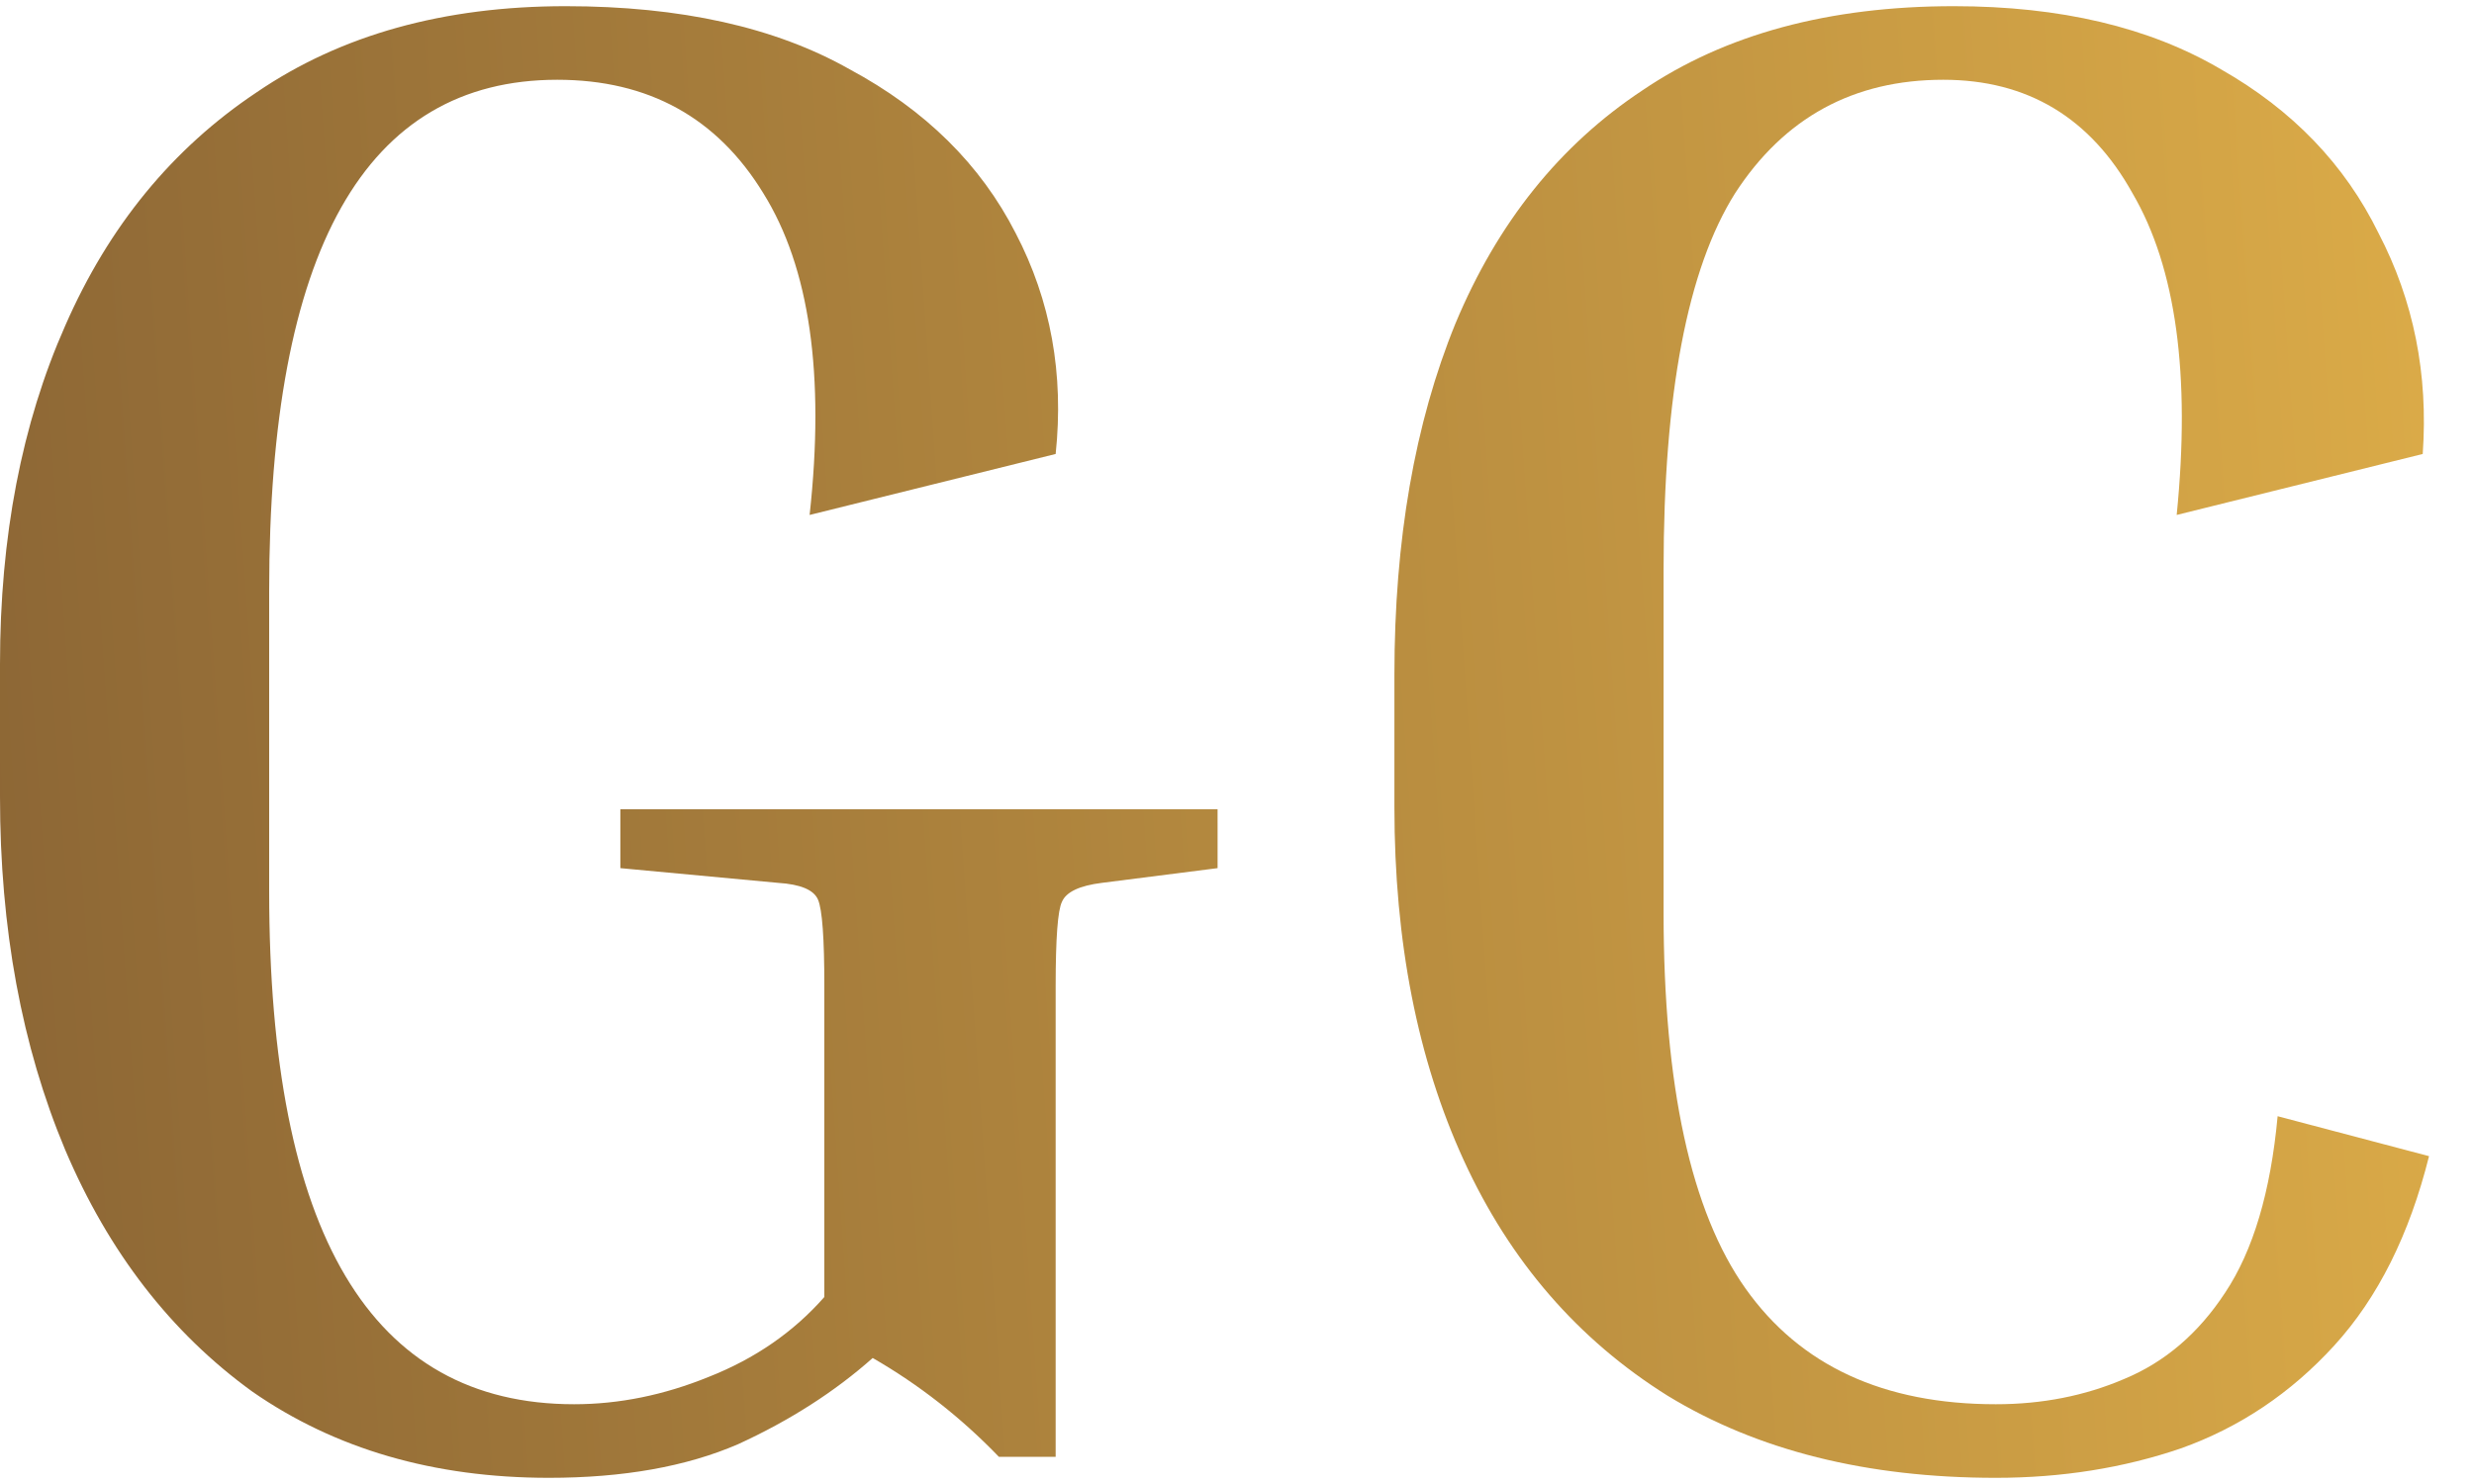
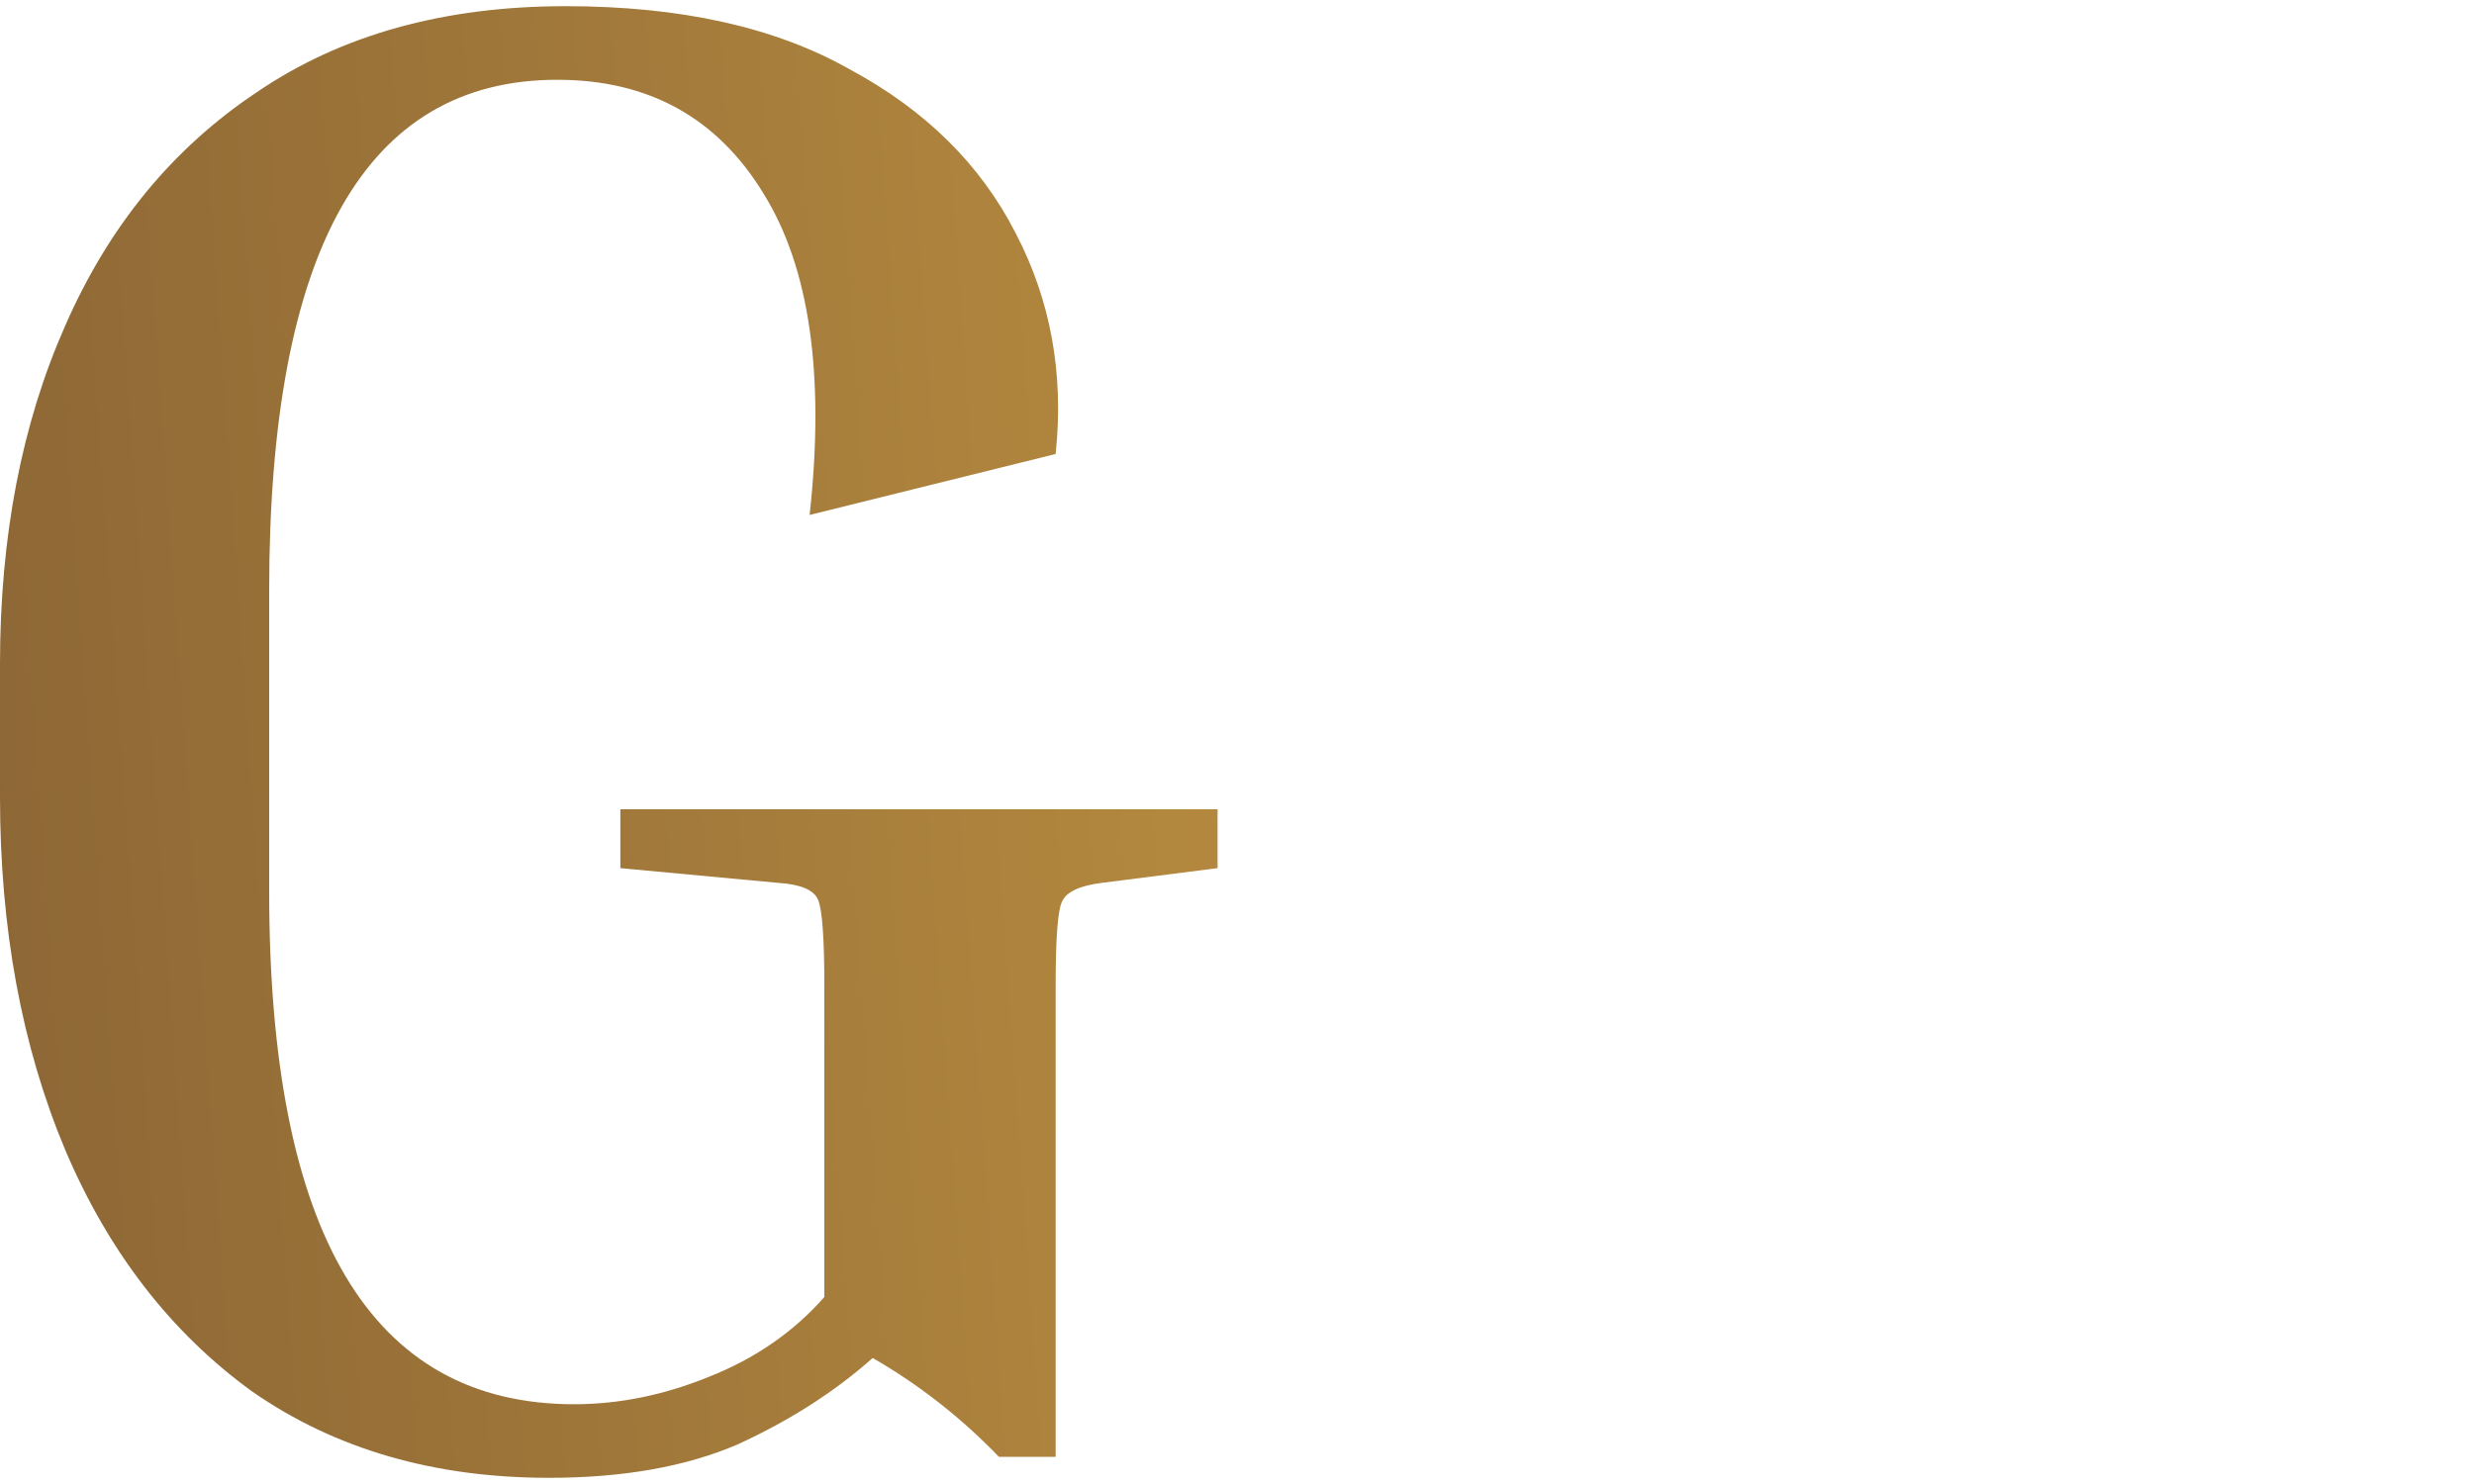
<svg xmlns="http://www.w3.org/2000/svg" width="40" height="24" viewBox="0 0 40 24" fill="none">
  <path d="M10.03 14.04V13.088H19.686V14.04L17.816 14.278C17.453 14.323 17.238 14.425 17.17 14.584C17.102 14.72 17.068 15.173 17.068 15.944V23.56H16.15C15.538 22.925 14.858 22.393 14.11 21.962C13.498 22.506 12.773 22.971 11.934 23.356C11.095 23.719 10.075 23.9 8.874 23.9C7.015 23.9 5.417 23.435 4.08 22.506C2.765 21.554 1.757 20.251 1.054 18.596C0.351 16.919 0 15.015 0 12.884V10.742C0 8.679 0.351 6.855 1.054 5.268C1.757 3.659 2.788 2.401 4.148 1.494C5.508 0.565 7.174 0.1 9.146 0.1C11.005 0.1 12.535 0.44 13.736 1.12C14.96 1.777 15.855 2.661 16.422 3.772C16.989 4.86 17.204 6.05 17.068 7.342L13.09 8.328C13.339 6.061 13.09 4.327 12.342 3.126C11.594 1.902 10.483 1.29 9.01 1.29C5.905 1.29 4.352 4.044 4.352 9.552V14.414C4.352 19.945 5.995 22.71 9.282 22.71C10.007 22.71 10.733 22.563 11.458 22.268C12.206 21.973 12.829 21.543 13.328 20.976V15.944C13.328 15.173 13.294 14.709 13.226 14.55C13.158 14.391 12.943 14.301 12.58 14.278L10.03 14.04Z" fill="url(#paint0_linear_4069_122)" />
-   <path d="M32.269 23.9C30.184 23.9 28.416 23.458 26.965 22.574C25.514 21.667 24.415 20.398 23.667 18.766C22.919 17.134 22.545 15.23 22.545 13.054V10.912C22.545 8.736 22.874 6.843 23.531 5.234C24.211 3.602 25.22 2.344 26.557 1.46C27.894 0.553 29.572 0.1 31.589 0.1C33.312 0.1 34.751 0.44 35.907 1.12C37.063 1.777 37.913 2.661 38.457 3.772C39.024 4.86 39.262 6.05 39.171 7.342L35.193 8.328C35.42 6.061 35.182 4.327 34.479 3.126C33.799 1.902 32.779 1.29 31.419 1.29C29.968 1.29 28.846 1.902 28.053 3.126C27.282 4.35 26.897 6.379 26.897 9.212V14.754C26.897 17.565 27.339 19.593 28.223 20.84C29.107 22.087 30.456 22.71 32.269 22.71C33.017 22.71 33.708 22.574 34.343 22.302C35 22.03 35.544 21.565 35.975 20.908C36.428 20.228 36.712 19.276 36.825 18.052L39.273 18.698C38.956 19.967 38.446 20.987 37.743 21.758C37.04 22.529 36.213 23.084 35.261 23.424C34.332 23.741 33.334 23.9 32.269 23.9Z" fill="url(#paint1_linear_4069_122)" />
  <defs>
    <linearGradient id="paint0_linear_4069_122" x1="-0.073" y1="23.938" x2="40.749" y2="21.07" gradientUnits="userSpaceOnUse">
      <stop stop-color="#8C6635" />
      <stop offset="1" stop-color="#DBAB48" />
    </linearGradient>
    <linearGradient id="paint1_linear_4069_122" x1="-0.073" y1="23.938" x2="40.749" y2="21.07" gradientUnits="userSpaceOnUse">
      <stop stop-color="#8C6635" />
      <stop offset="1" stop-color="#DBAB48" />
    </linearGradient>
  </defs>
</svg>